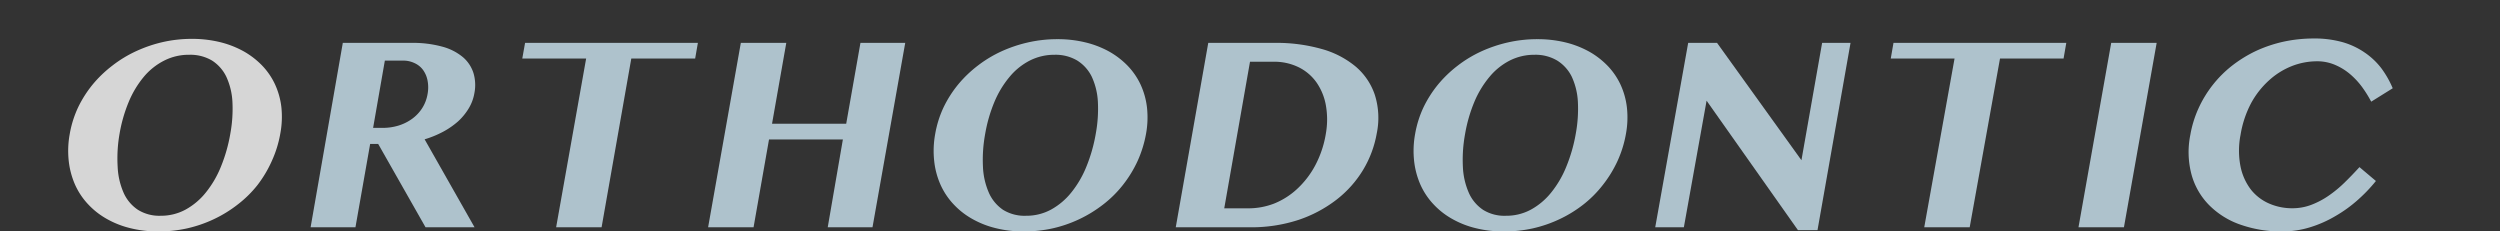
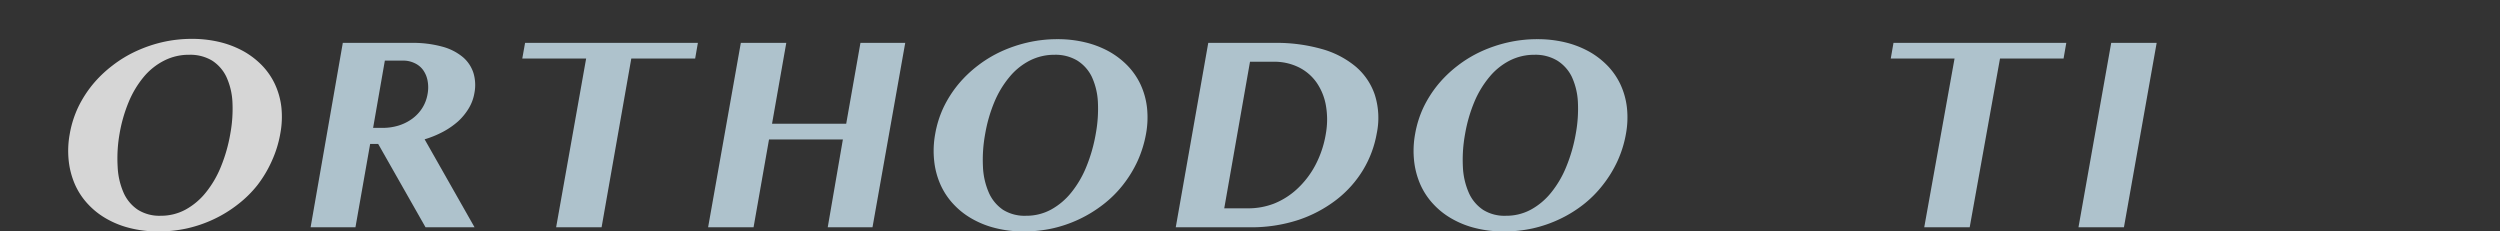
<svg xmlns="http://www.w3.org/2000/svg" viewBox="0 0 330 30.55">
  <rect x="0" y="0" width="330" height="30.55" fill="#333333" stroke="none" />
  <defs>
    <style>.cls-1{opacity:0.8;}.cls-2{fill:#fff;}.cls-3{fill:#cde6f3;}.cls-4{fill:none;}</style>
  </defs>
  <title>calculation_1</title>
  <g id="レイヤー_2" data-name="レイヤー 2">
    <g id="contents">
      <g class="cls-1">
        <path class="cls-2" d="M20.85,30.55a14.91,14.91,0,0,1-3.68-.44,12,12,0,0,1-3.12-1.24,10.18,10.18,0,0,1-2.46-1.95,9.32,9.32,0,0,1-1.7-2.58,10.69,10.69,0,0,1-.82-3.12,12.33,12.33,0,0,1,.14-3.56,13.79,13.79,0,0,1,1.1-3.49,15.12,15.12,0,0,1,1.91-3,15.82,15.82,0,0,1,2.6-2.5A16.09,16.09,0,0,1,18,6.74,18.06,18.06,0,0,1,21.5,5.55a17.36,17.36,0,0,1,3.83-.42A15.56,15.56,0,0,1,29,5.55a12.64,12.64,0,0,1,3.12,1.2,10.72,10.72,0,0,1,2.47,1.89,9.2,9.2,0,0,1,1.71,2.49,9.91,9.91,0,0,1,.84,3A12,12,0,0,1,37,17.63a14.82,14.82,0,0,1-1.13,3.64A15.66,15.66,0,0,1,34,24.41,14.77,14.77,0,0,1,31.37,27a16.55,16.55,0,0,1-3.14,1.93,16.91,16.91,0,0,1-3.55,1.22A17.36,17.36,0,0,1,20.85,30.55Zm.36-2.07a6.78,6.78,0,0,0,3.28-.81,8.93,8.93,0,0,0,2.68-2.26,13.4,13.4,0,0,0,2-3.43,20.71,20.71,0,0,0,1.23-4.32,18.06,18.06,0,0,0,.28-4.23,9,9,0,0,0-.81-3.31A5.24,5.24,0,0,0,28,8a5.59,5.59,0,0,0-3-.77A7.15,7.15,0,0,0,21.67,8,8.5,8.5,0,0,0,19,10.12a12.89,12.89,0,0,0-2,3.31,19.53,19.53,0,0,0-1.22,4.23A18.78,18.78,0,0,0,15.53,22a9.57,9.57,0,0,0,.78,3.43,5.26,5.26,0,0,0,1.89,2.26A5.32,5.32,0,0,0,21.21,28.48Z" />
        <path class="cls-3" d="M45.25,5.66h9.14a14.55,14.55,0,0,1,4,.5,7.12,7.12,0,0,1,2.71,1.38,4.59,4.59,0,0,1,1.4,2.11,5.54,5.54,0,0,1,.12,2.64,5.71,5.71,0,0,1-.74,2A7.7,7.7,0,0,1,60.49,16a10.35,10.35,0,0,1-2,1.39,13.25,13.25,0,0,1-2.44,1L62.64,30H56.17L49.92,19H48.86L46.92,30H41Zm4,11.22h1.29a7.07,7.07,0,0,0,2.08-.31,6.11,6.11,0,0,0,1.77-.88,5.22,5.22,0,0,0,1.33-1.4,5,5,0,0,0,.72-1.88,4.74,4.74,0,0,0,0-1.76,3.47,3.47,0,0,0-.58-1.39,2.8,2.8,0,0,0-1.1-.91A3.42,3.42,0,0,0,53.22,8H50.8Z" />
        <path class="cls-3" d="M92.12,5.66l-.36,2.07H83.33L79.41,30h-6L77.37,7.73H68.94l.37-2.07Z" />
        <path class="cls-3" d="M101.51,18.41,99.47,30h-6L97.79,5.66h6l-1.88,10.67h9.79l1.88-10.67h5.91L115.17,30h-5.91l2-11.59Z" />
        <path class="cls-3" d="M135.09,30.55a14.91,14.91,0,0,1-3.68-.44,12,12,0,0,1-3.12-1.24,10.18,10.18,0,0,1-2.46-1.95,9.32,9.32,0,0,1-1.7-2.58,10.38,10.38,0,0,1-.82-3.12,12.33,12.33,0,0,1,.14-3.56,13.79,13.79,0,0,1,1.1-3.49,15.12,15.12,0,0,1,1.91-3,15.82,15.82,0,0,1,2.6-2.5,16.09,16.09,0,0,1,3.13-1.89,18.06,18.06,0,0,1,3.55-1.19,17.36,17.36,0,0,1,3.83-.42,15.42,15.42,0,0,1,3.68.42,12.56,12.56,0,0,1,3.13,1.2,10.72,10.72,0,0,1,2.47,1.89,9.2,9.2,0,0,1,1.71,2.49,9.91,9.91,0,0,1,.84,3,12,12,0,0,1-.12,3.47,15.26,15.26,0,0,1-1.13,3.64,15.66,15.66,0,0,1-1.93,3.14A14.77,14.77,0,0,1,145.61,27a16.93,16.93,0,0,1-6.69,3.15A17.36,17.36,0,0,1,135.09,30.55Zm.36-2.07a6.78,6.78,0,0,0,3.28-.81,8.93,8.93,0,0,0,2.68-2.26,13.4,13.4,0,0,0,2-3.43,20.71,20.71,0,0,0,1.23-4.32,18.06,18.06,0,0,0,.28-4.23,9,9,0,0,0-.81-3.31A5.24,5.24,0,0,0,142.21,8a5.59,5.59,0,0,0-3-.77,7.15,7.15,0,0,0-3.29.77,8.5,8.5,0,0,0-2.66,2.15,12.89,12.89,0,0,0-2,3.31,19.53,19.53,0,0,0-1.22,4.23,18.78,18.78,0,0,0-.29,4.32,9.57,9.57,0,0,0,.78,3.43,5.31,5.31,0,0,0,1.88,2.26A5.38,5.38,0,0,0,135.45,28.48Z" />
        <path class="cls-3" d="M159.49,5.66h8.83a21.76,21.76,0,0,1,6.12.8,12,12,0,0,1,4.5,2.32,8.4,8.4,0,0,1,2.54,3.75,10.06,10.06,0,0,1,.25,5.08,14,14,0,0,1-1.81,4.83,14.36,14.36,0,0,1-3.53,3.94,17.06,17.06,0,0,1-5,2.65A19.88,19.88,0,0,1,165,30H155.2ZM161.6,27.5h3.18a9.44,9.44,0,0,0,3.43-.64,9.9,9.9,0,0,0,3-1.91,11.76,11.76,0,0,0,2.38-3.08,13.56,13.56,0,0,0,1.42-4.21,10.76,10.76,0,0,0,0-3.79,7.61,7.61,0,0,0-1.24-3,6.29,6.29,0,0,0-2.36-2,7.28,7.28,0,0,0-3.3-.72H165Z" />
        <path class="cls-3" d="M198.44,30.55a14.91,14.91,0,0,1-3.68-.44,12,12,0,0,1-3.12-1.24,10.18,10.18,0,0,1-2.46-1.95,9.32,9.32,0,0,1-1.7-2.58,10.69,10.69,0,0,1-.82-3.12,12.33,12.33,0,0,1,.14-3.56,13.79,13.79,0,0,1,1.1-3.49,15.12,15.12,0,0,1,1.91-3,15.82,15.82,0,0,1,2.6-2.5,16.09,16.09,0,0,1,3.13-1.89,18.06,18.06,0,0,1,3.55-1.19,17.36,17.36,0,0,1,3.83-.42,15.56,15.56,0,0,1,3.69.42,12.64,12.64,0,0,1,3.12,1.2,10.72,10.72,0,0,1,2.47,1.89,9.2,9.2,0,0,1,1.71,2.49,9.91,9.91,0,0,1,.84,3,12,12,0,0,1-.12,3.47,14.82,14.82,0,0,1-1.13,3.64,15.66,15.66,0,0,1-1.93,3.14A14.77,14.77,0,0,1,209,27a16.55,16.55,0,0,1-3.14,1.93,16.91,16.91,0,0,1-3.55,1.22A17.36,17.36,0,0,1,198.44,30.55Zm.36-2.07a6.78,6.78,0,0,0,3.28-.81,8.93,8.93,0,0,0,2.68-2.26,13.4,13.4,0,0,0,2-3.43A20.71,20.71,0,0,0,208,17.66a18.06,18.06,0,0,0,.28-4.23,9,9,0,0,0-.81-3.31A5.24,5.24,0,0,0,205.56,8a5.59,5.59,0,0,0-3-.77,7.15,7.15,0,0,0-3.29.77,8.5,8.5,0,0,0-2.66,2.15,12.89,12.89,0,0,0-2,3.31,19.53,19.53,0,0,0-1.22,4.23,18.78,18.78,0,0,0-.29,4.32,9.57,9.57,0,0,0,.78,3.43,5.26,5.26,0,0,0,1.89,2.26A5.32,5.32,0,0,0,198.8,28.48Z" />
-         <path class="cls-3" d="M222.84,5.66h3.81l11.14,15.49,2.73-15.49h3.75l-4.36,24.72h-2.58L225.27,13.29l-3,16.71h-3.78Z" />
        <path class="cls-3" d="M272.75,5.66l-.36,2.07H264L260,30h-6L258,7.73h-8.42l.36-2.07Z" />
        <path class="cls-3" d="M278.68,5.66h6L280.36,30h-6Z" />
-         <path class="cls-3" d="M295.75,17.81a10.82,10.82,0,0,0,0,4.17A7.44,7.44,0,0,0,297.1,25a6.2,6.2,0,0,0,2.41,1.86,7.56,7.56,0,0,0,3.09.63,7,7,0,0,0,2.46-.44,10.79,10.79,0,0,0,2.28-1.19,16,16,0,0,0,2.11-1.73c.67-.65,1.33-1.34,2-2.07l2.17,1.83a20.49,20.49,0,0,1-2.38,2.49,17.65,17.65,0,0,1-2.93,2.12A15.42,15.42,0,0,1,304.93,30a12.38,12.38,0,0,1-3.63.55,16.21,16.21,0,0,1-5.63-.92,10.78,10.78,0,0,1-4.1-2.59,9.17,9.17,0,0,1-2.29-4,11.48,11.48,0,0,1-.16-5.22,14.45,14.45,0,0,1,1.08-3.51,15.1,15.1,0,0,1,4.43-5.64,17.07,17.07,0,0,1,3.15-1.94,17.8,17.8,0,0,1,3.65-1.23,18.9,18.9,0,0,1,4-.42,13.63,13.63,0,0,1,3.77.48,10,10,0,0,1,2.93,1.37A9.43,9.43,0,0,1,314.33,9a12.8,12.8,0,0,1,1.51,2.65L313,13.42a15.57,15.57,0,0,0-1.3-2.06,10.06,10.06,0,0,0-1.63-1.69,7.7,7.7,0,0,0-1.95-1.15,5.9,5.9,0,0,0-2.28-.43,9.13,9.13,0,0,0-3.31.63,9.85,9.85,0,0,0-3,1.87,11.41,11.41,0,0,0-2.37,3A13.63,13.63,0,0,0,295.75,17.81Z" />
      </g>
      <rect class="cls-4" width="330" height="30" />
    </g>
  </g>
</svg>